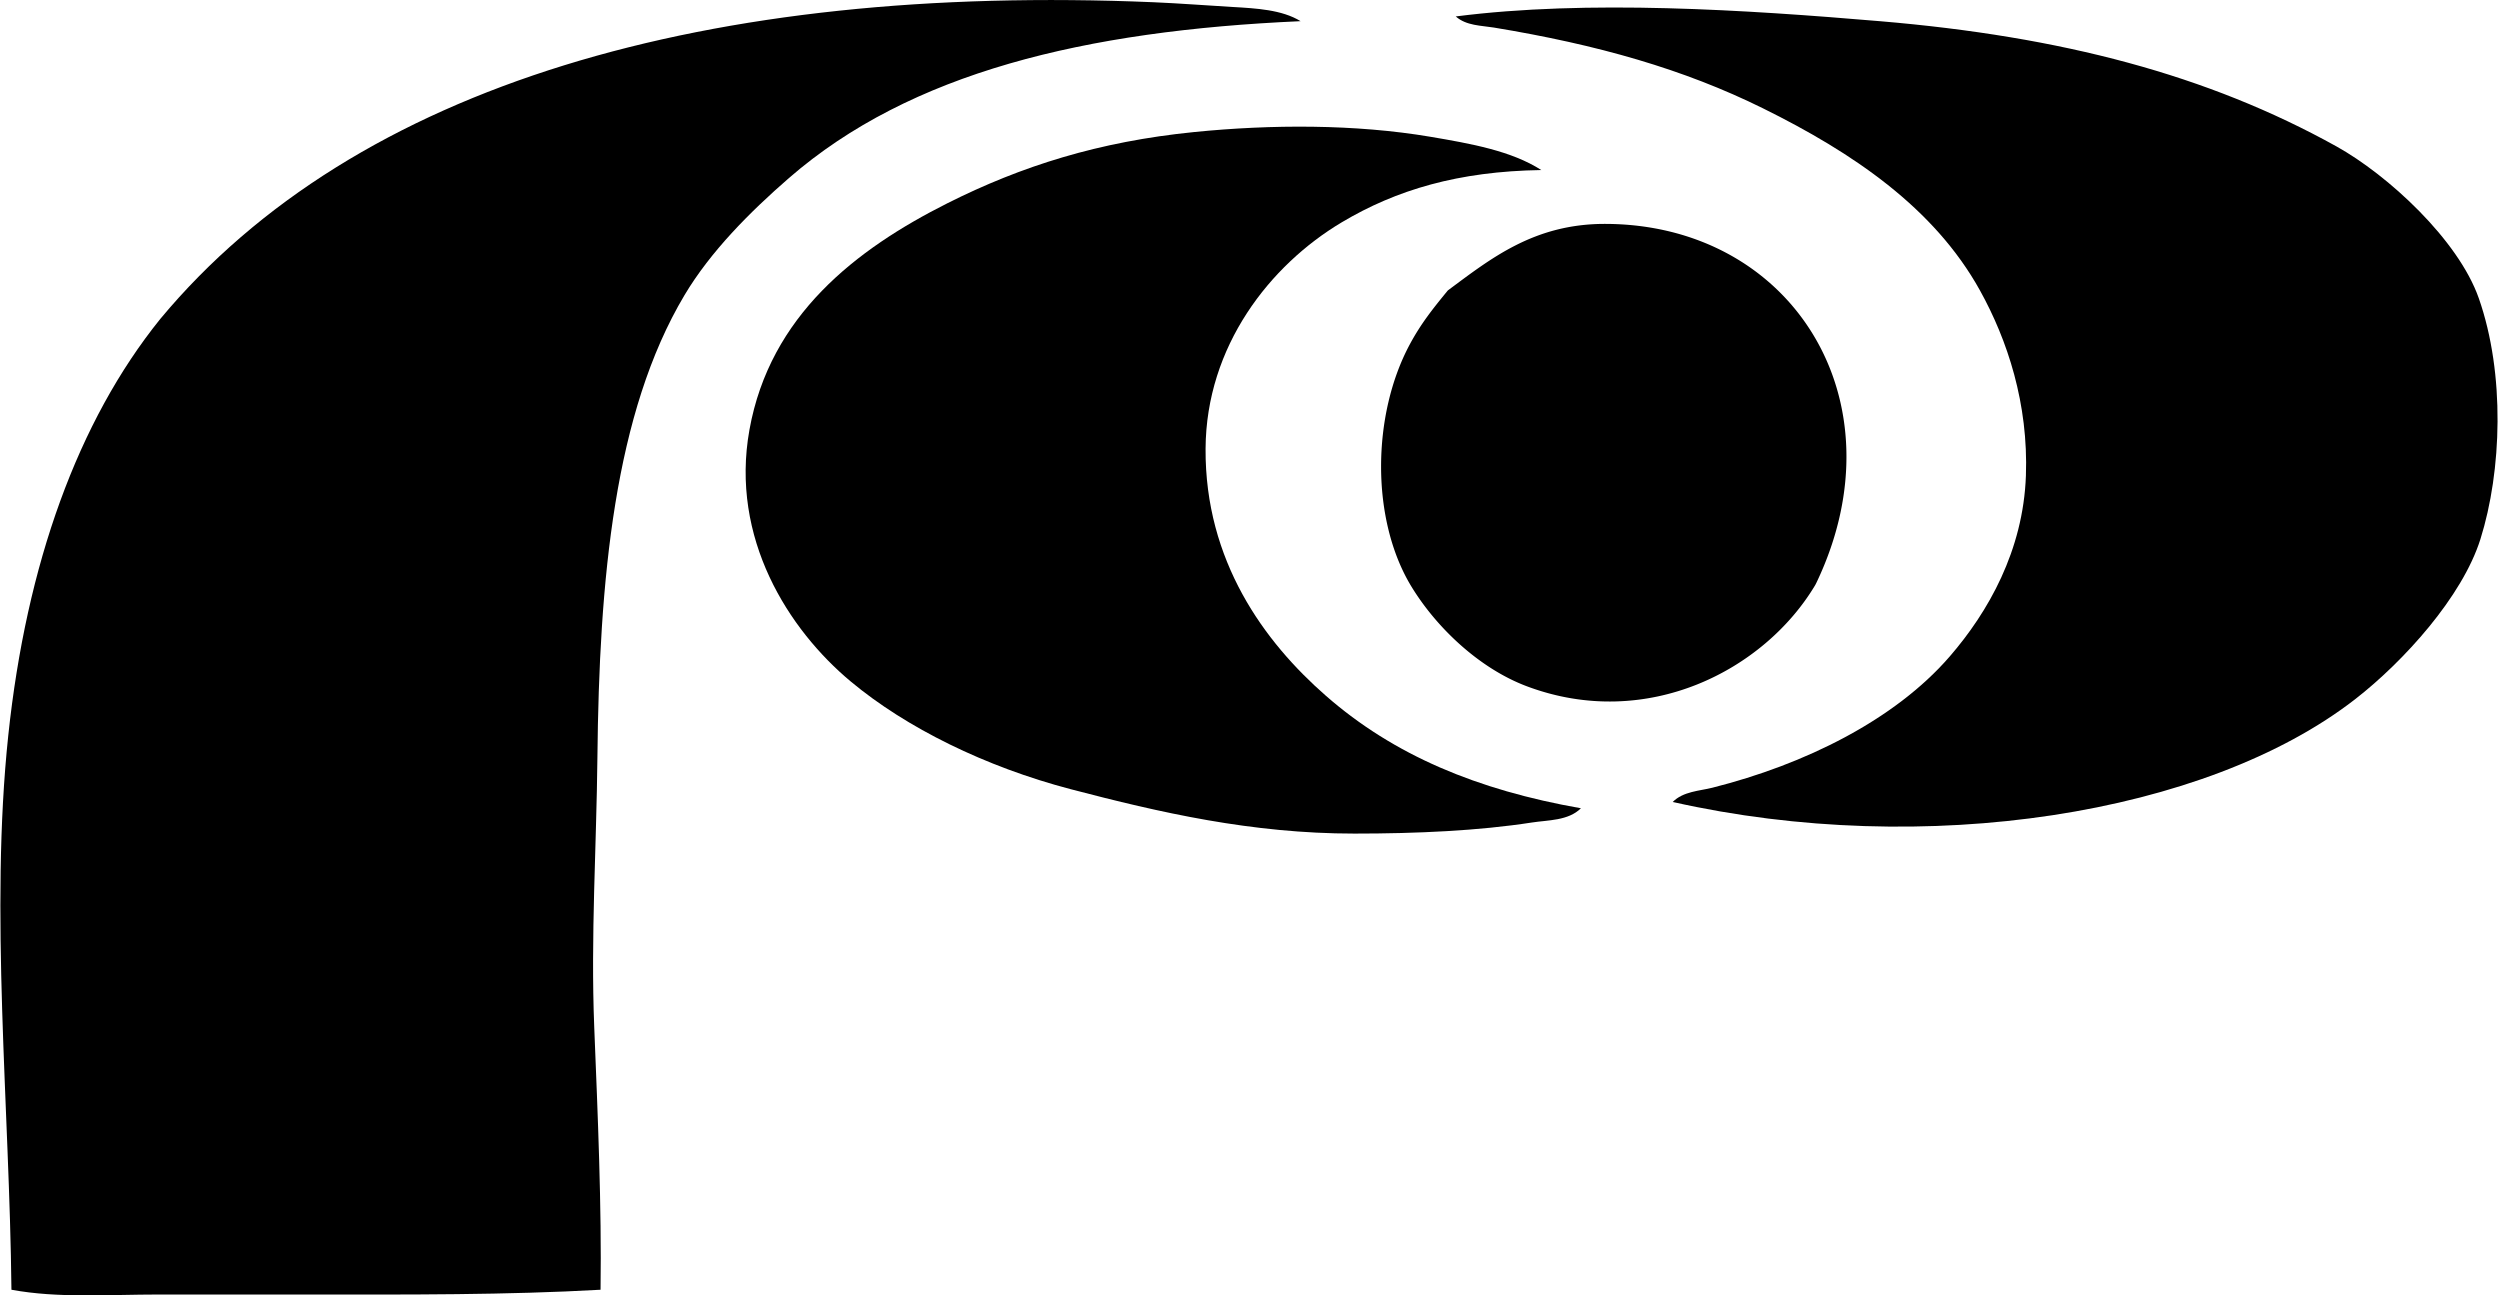
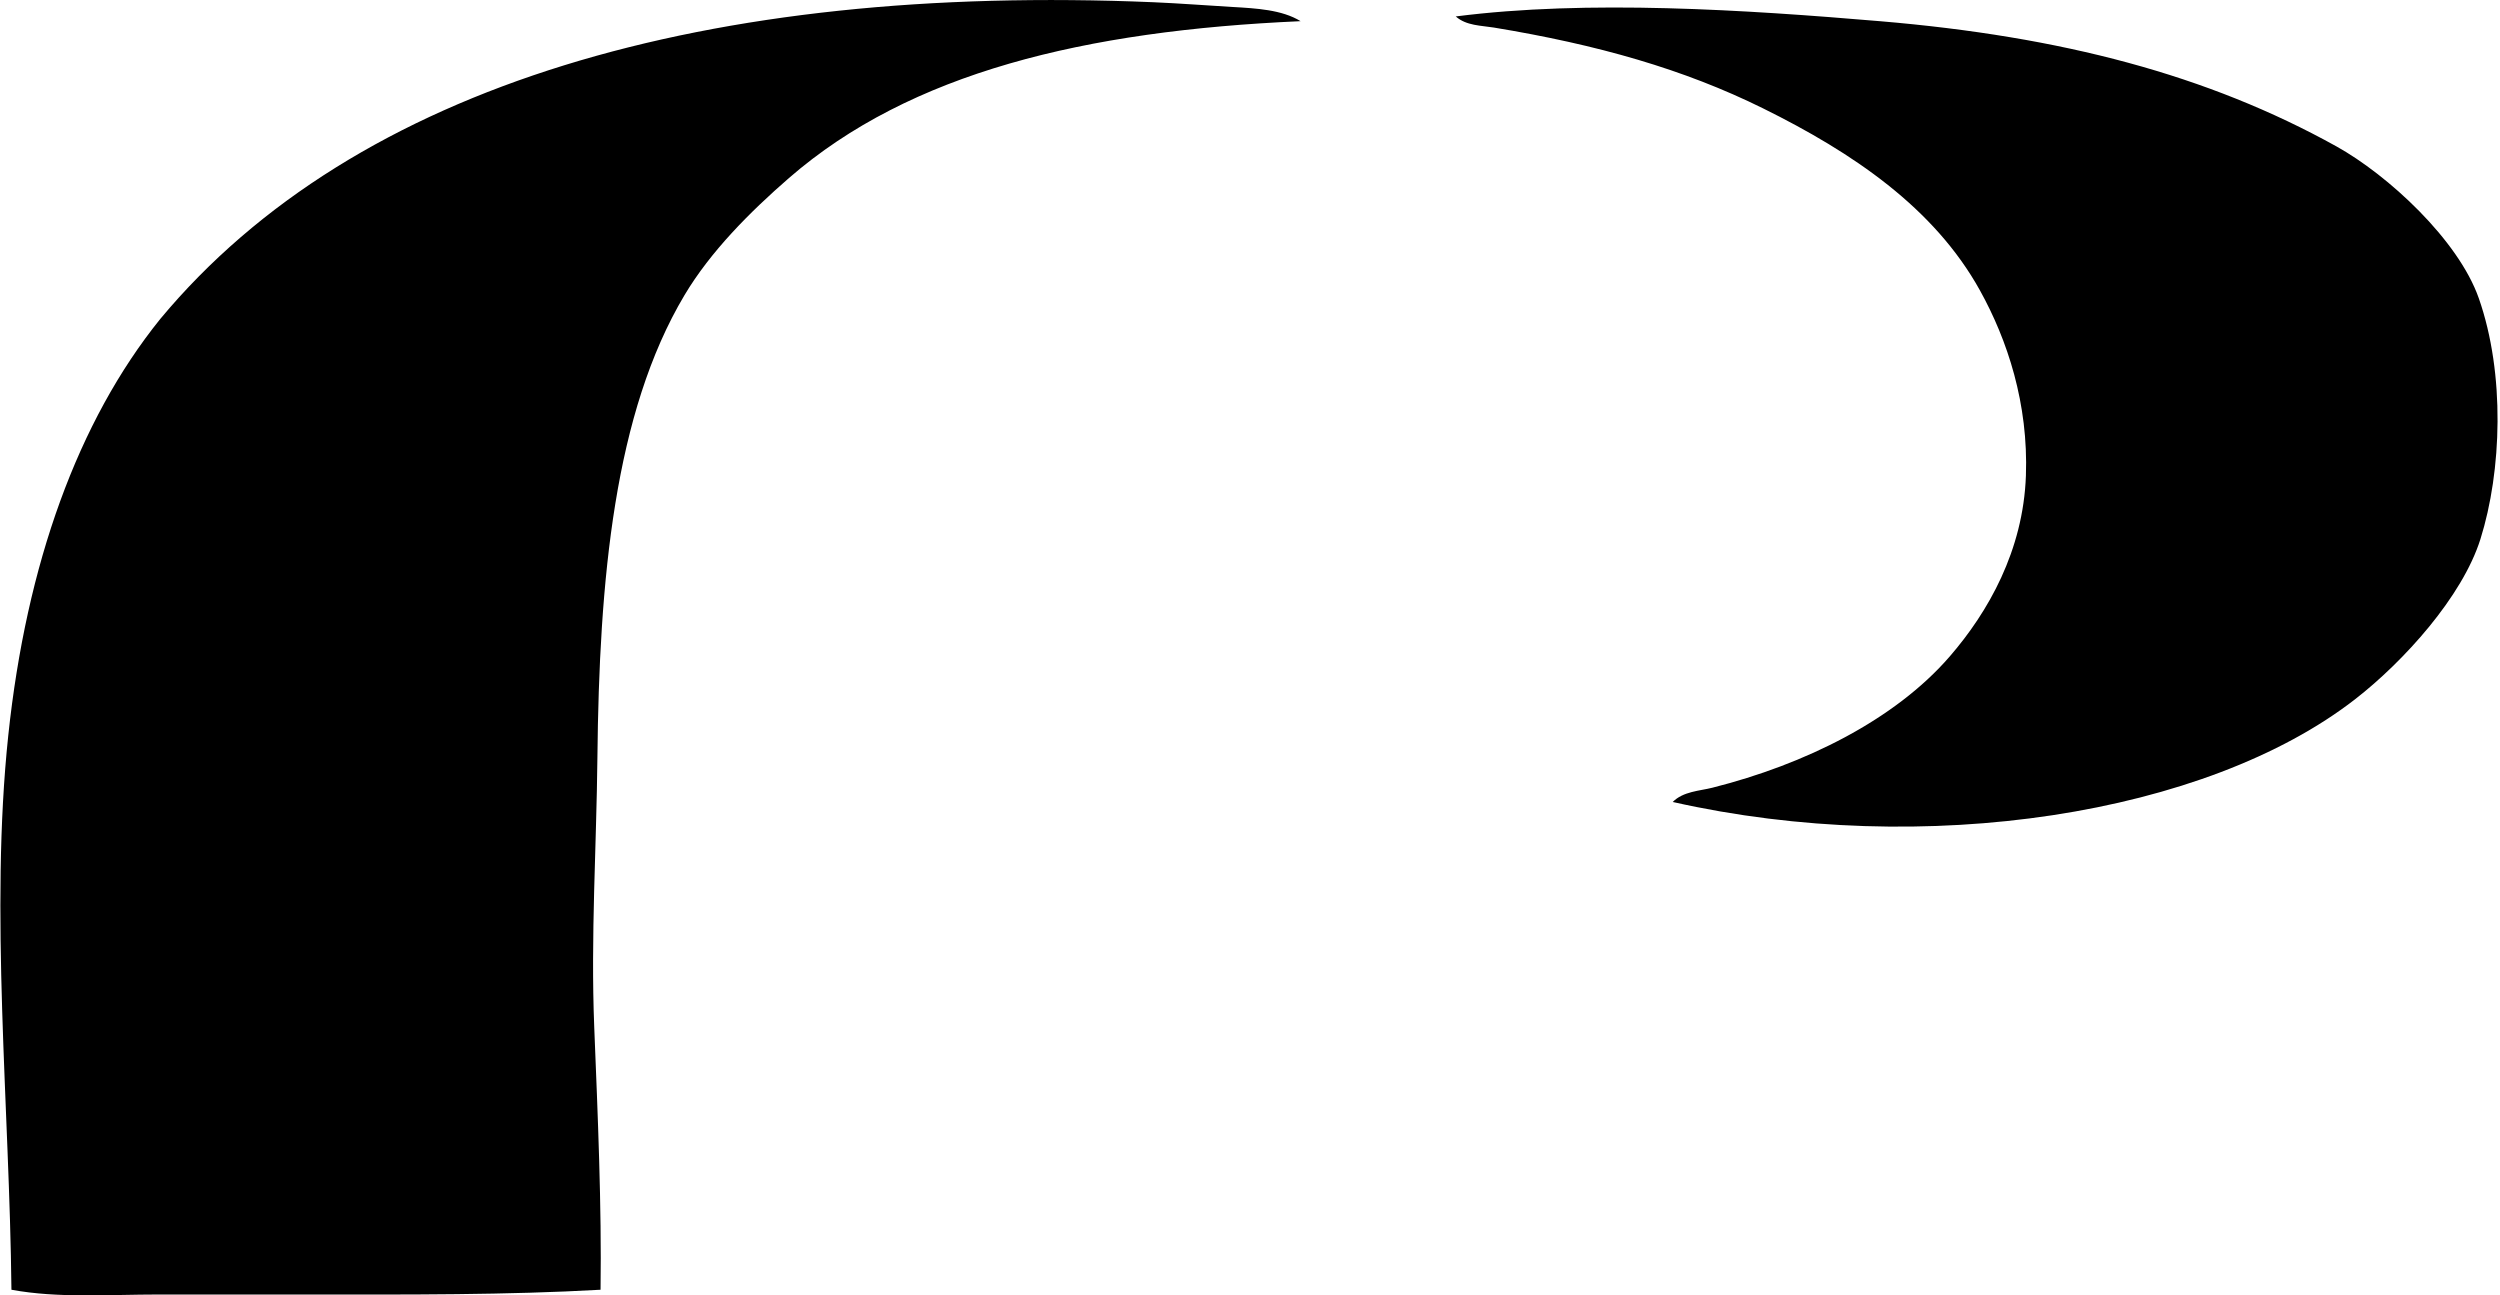
<svg xmlns="http://www.w3.org/2000/svg" width="386" height="200" fill="none" viewBox="0 0 386 200">
  <path fill="#000" fill-rule="evenodd" d="M200.811 3.27c-33.342 1.469-60.247 7.932-78.985 24.209-6.058 5.265-12.127 11.36-16.139 18.093-10.832 18.18-13.17 43.898-13.447 71.401-.138 13.652-1.044 27.688-.491 41.57.558 13.903 1.156 27.642.977 40.593-14.291.813-29.842.757-44.993.737-7.532-.011-15.453 0-23.226 0-7.731 0-15.53.598-22.74-.737-.291-28.143-3.361-58.43-.49-85.581 2.798-26.47 10.745-48.529 23.47-64.31C54.99 12.9 109.685-2.541 178.067.344c4.119.174 8.254.502 12.224.732 3.654.21 7.645.42 10.521 2.195Zm57.458 120.555c1.617-1.642 4.15-1.703 6.115-2.2 14.245-3.587 28.174-10.454 36.678-20.294 5.889-6.815 11.324-16.292 11.738-27.877.399-11.144-2.85-20.958-7.092-28.608-7.082-12.782-19.659-21.276-33.5-28.118-12.245-6.058-25.554-9.834-41.57-12.475-1.904-.312-4.252-.271-5.869-1.714 20.365-2.615 44.767-1.018 65.532.737 28.041 2.369 50.545 8.284 70.424 19.316 7.937 4.406 18.841 14.42 22.008 23.477 4.078 11.656 3.546 26.674.246 37.169-2.799 8.903-11.846 18.887-19.317 24.699-23.021 17.899-66.556 24.633-105.393 15.888Z" clip-rule="evenodd" />
-   <path fill="#000" fill-rule="evenodd" d="M237.975 26.255c-12.803.195-22.392 3.055-30.809 8.07-11.084 6.606-20.944 19.127-21.026 34.964-.097 17.315 9.042 29.8 18.585 38.146 10.495 9.18 23.348 14.543 39.37 17.362-1.955 1.939-5.071 1.811-7.584 2.2-8.233 1.274-17.725 1.709-27.385 1.709-15.904 0-30.027-3.249-43.771-6.846-13.227-3.464-25.441-9.502-33.991-16.63-9.595-7.993-18.667-22.115-15.648-38.878 3.173-17.644 16.461-27.877 30.563-34.97 11.401-5.73 23.344-9.522 38.147-11 11.887-1.188 24.827-1.224 36.433.736 6.242 1.06 12.516 2.175 17.116 5.137Z" clip-rule="evenodd" />
-   <path fill="#000" fill-rule="evenodd" d="M223.551 44.84c6.606-4.897 13.268-10.265 24.208-10.27 28.864 0 46.067 27.197 32.763 55.263a8.645 8.645 0 0 1-.245.491c-7.87 13.192-26.015 22.571-44.502 15.648-7.379-2.758-14.01-9.103-17.848-15.402-6.294-10.326-6.12-26.5-.246-37.415 1.704-3.167 3.495-5.424 5.87-8.315Z" clip-rule="evenodd" />
</svg>